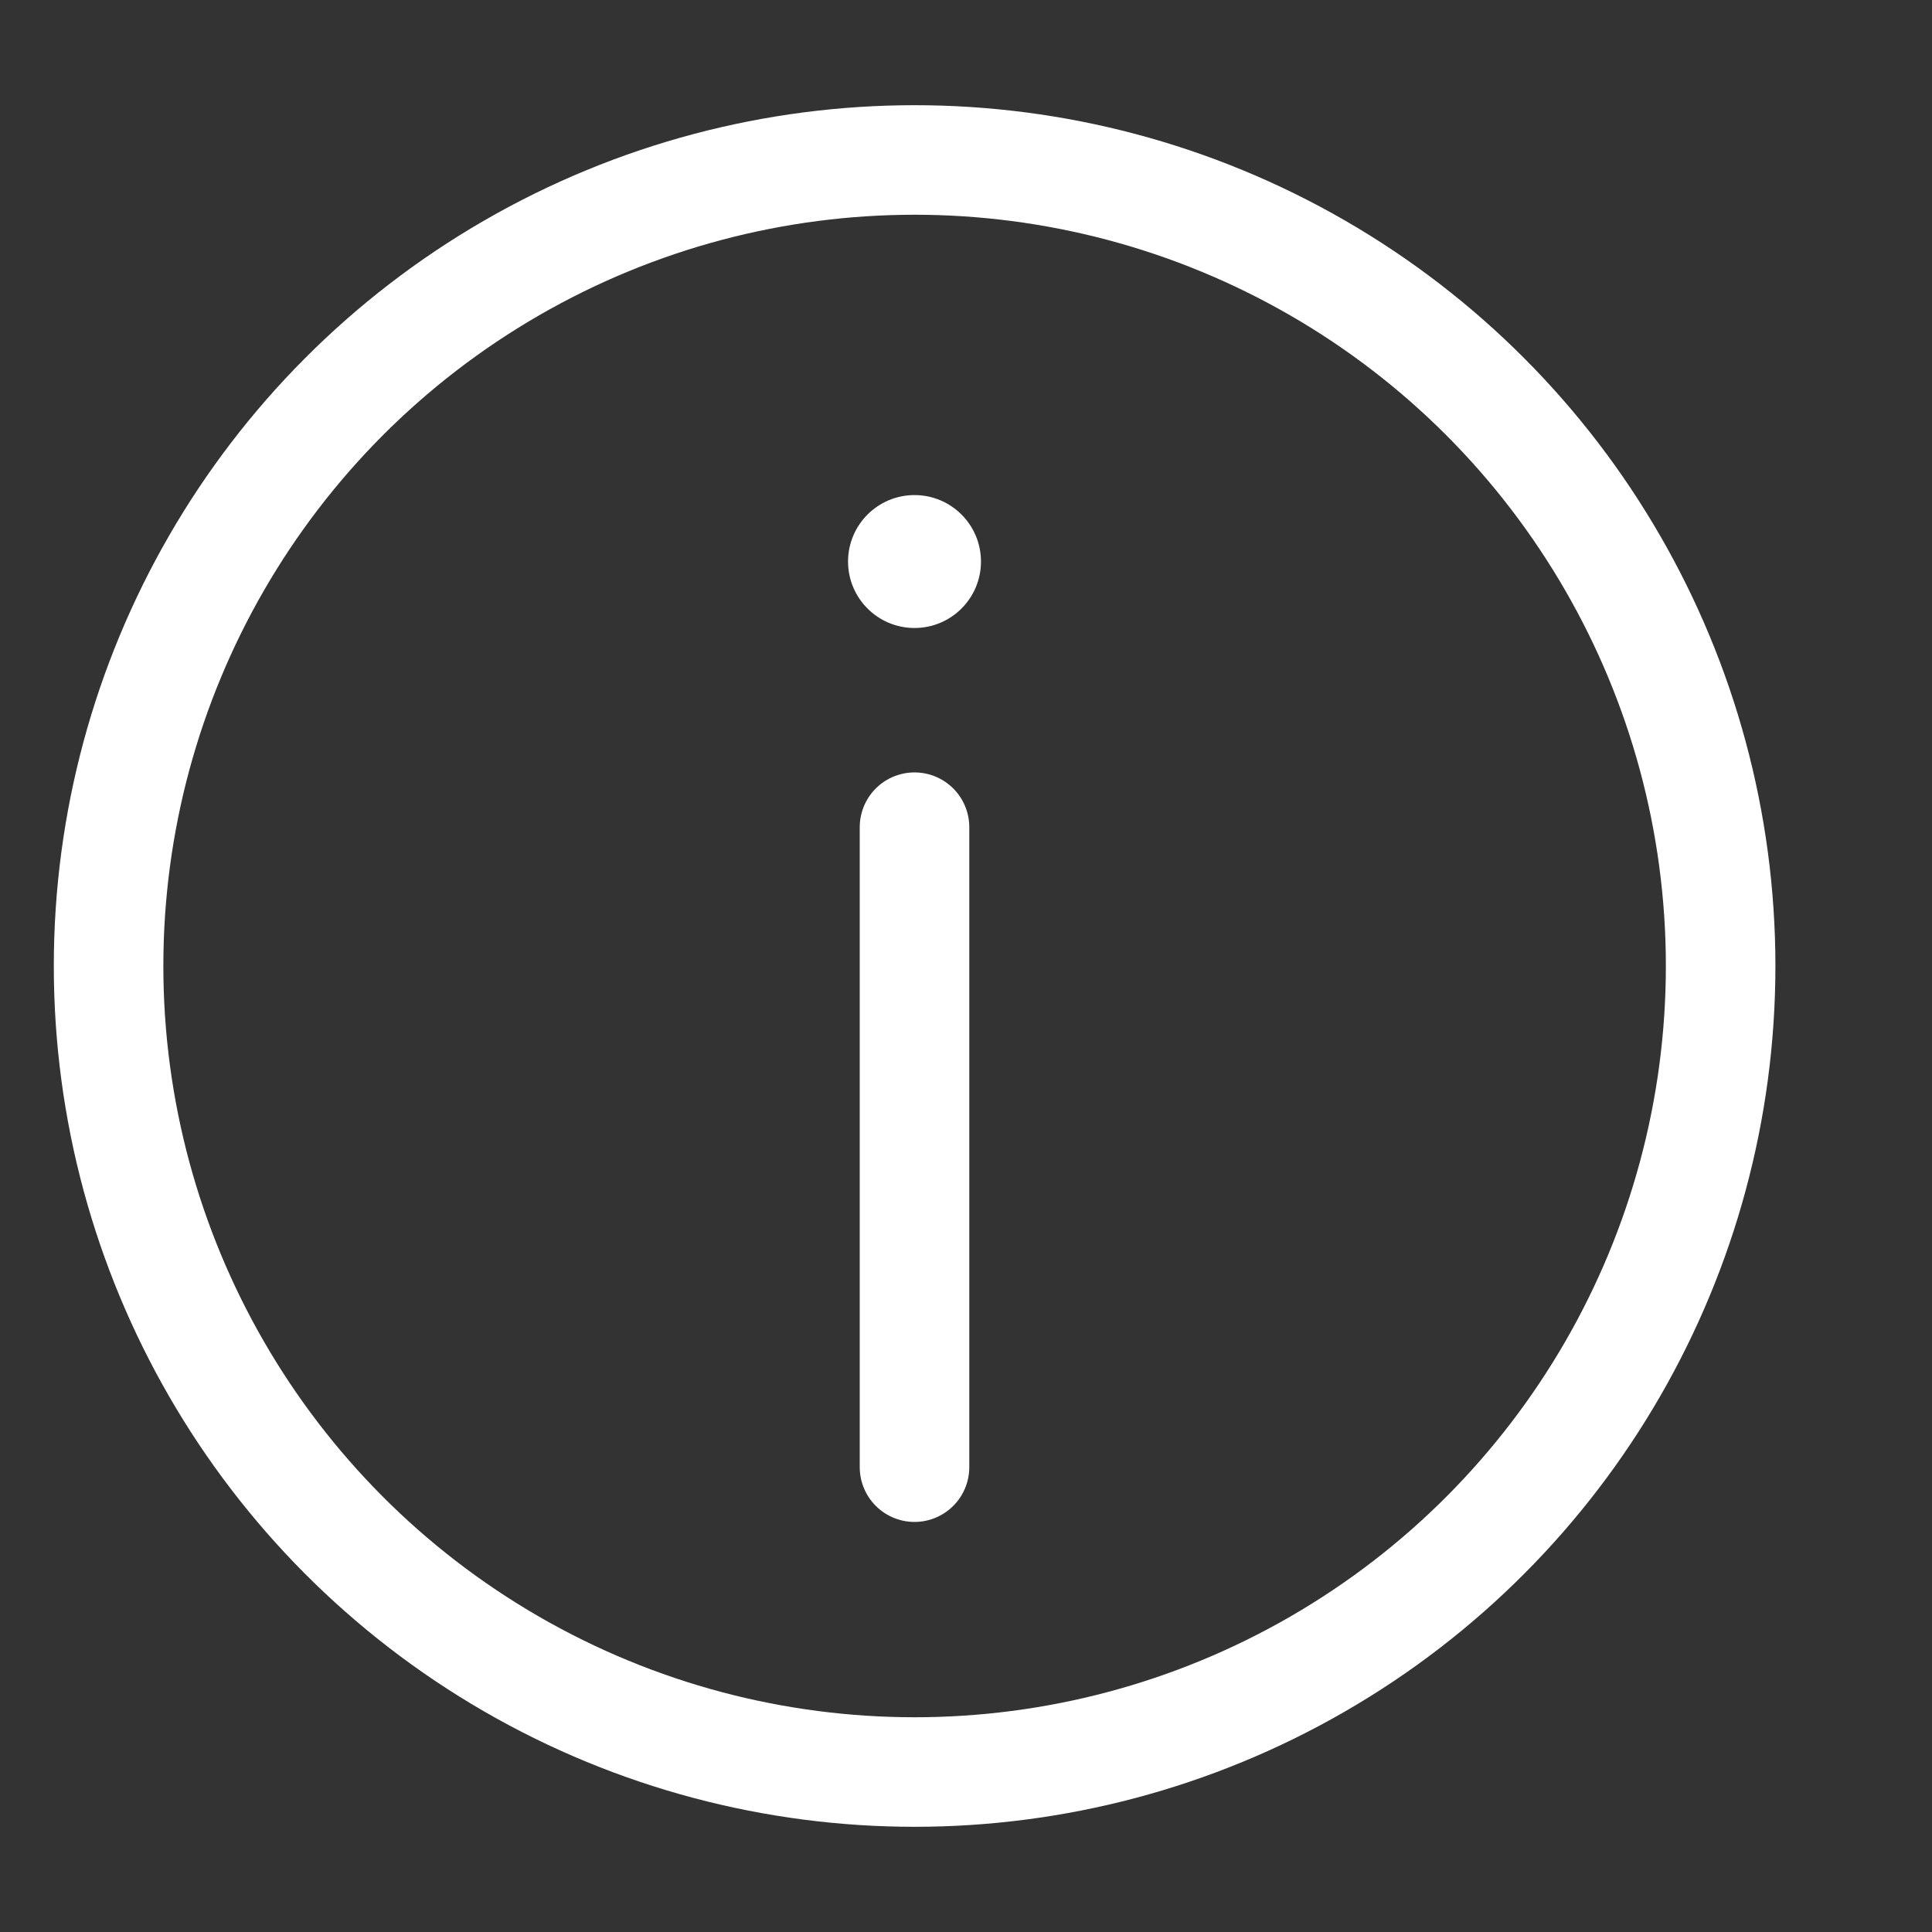
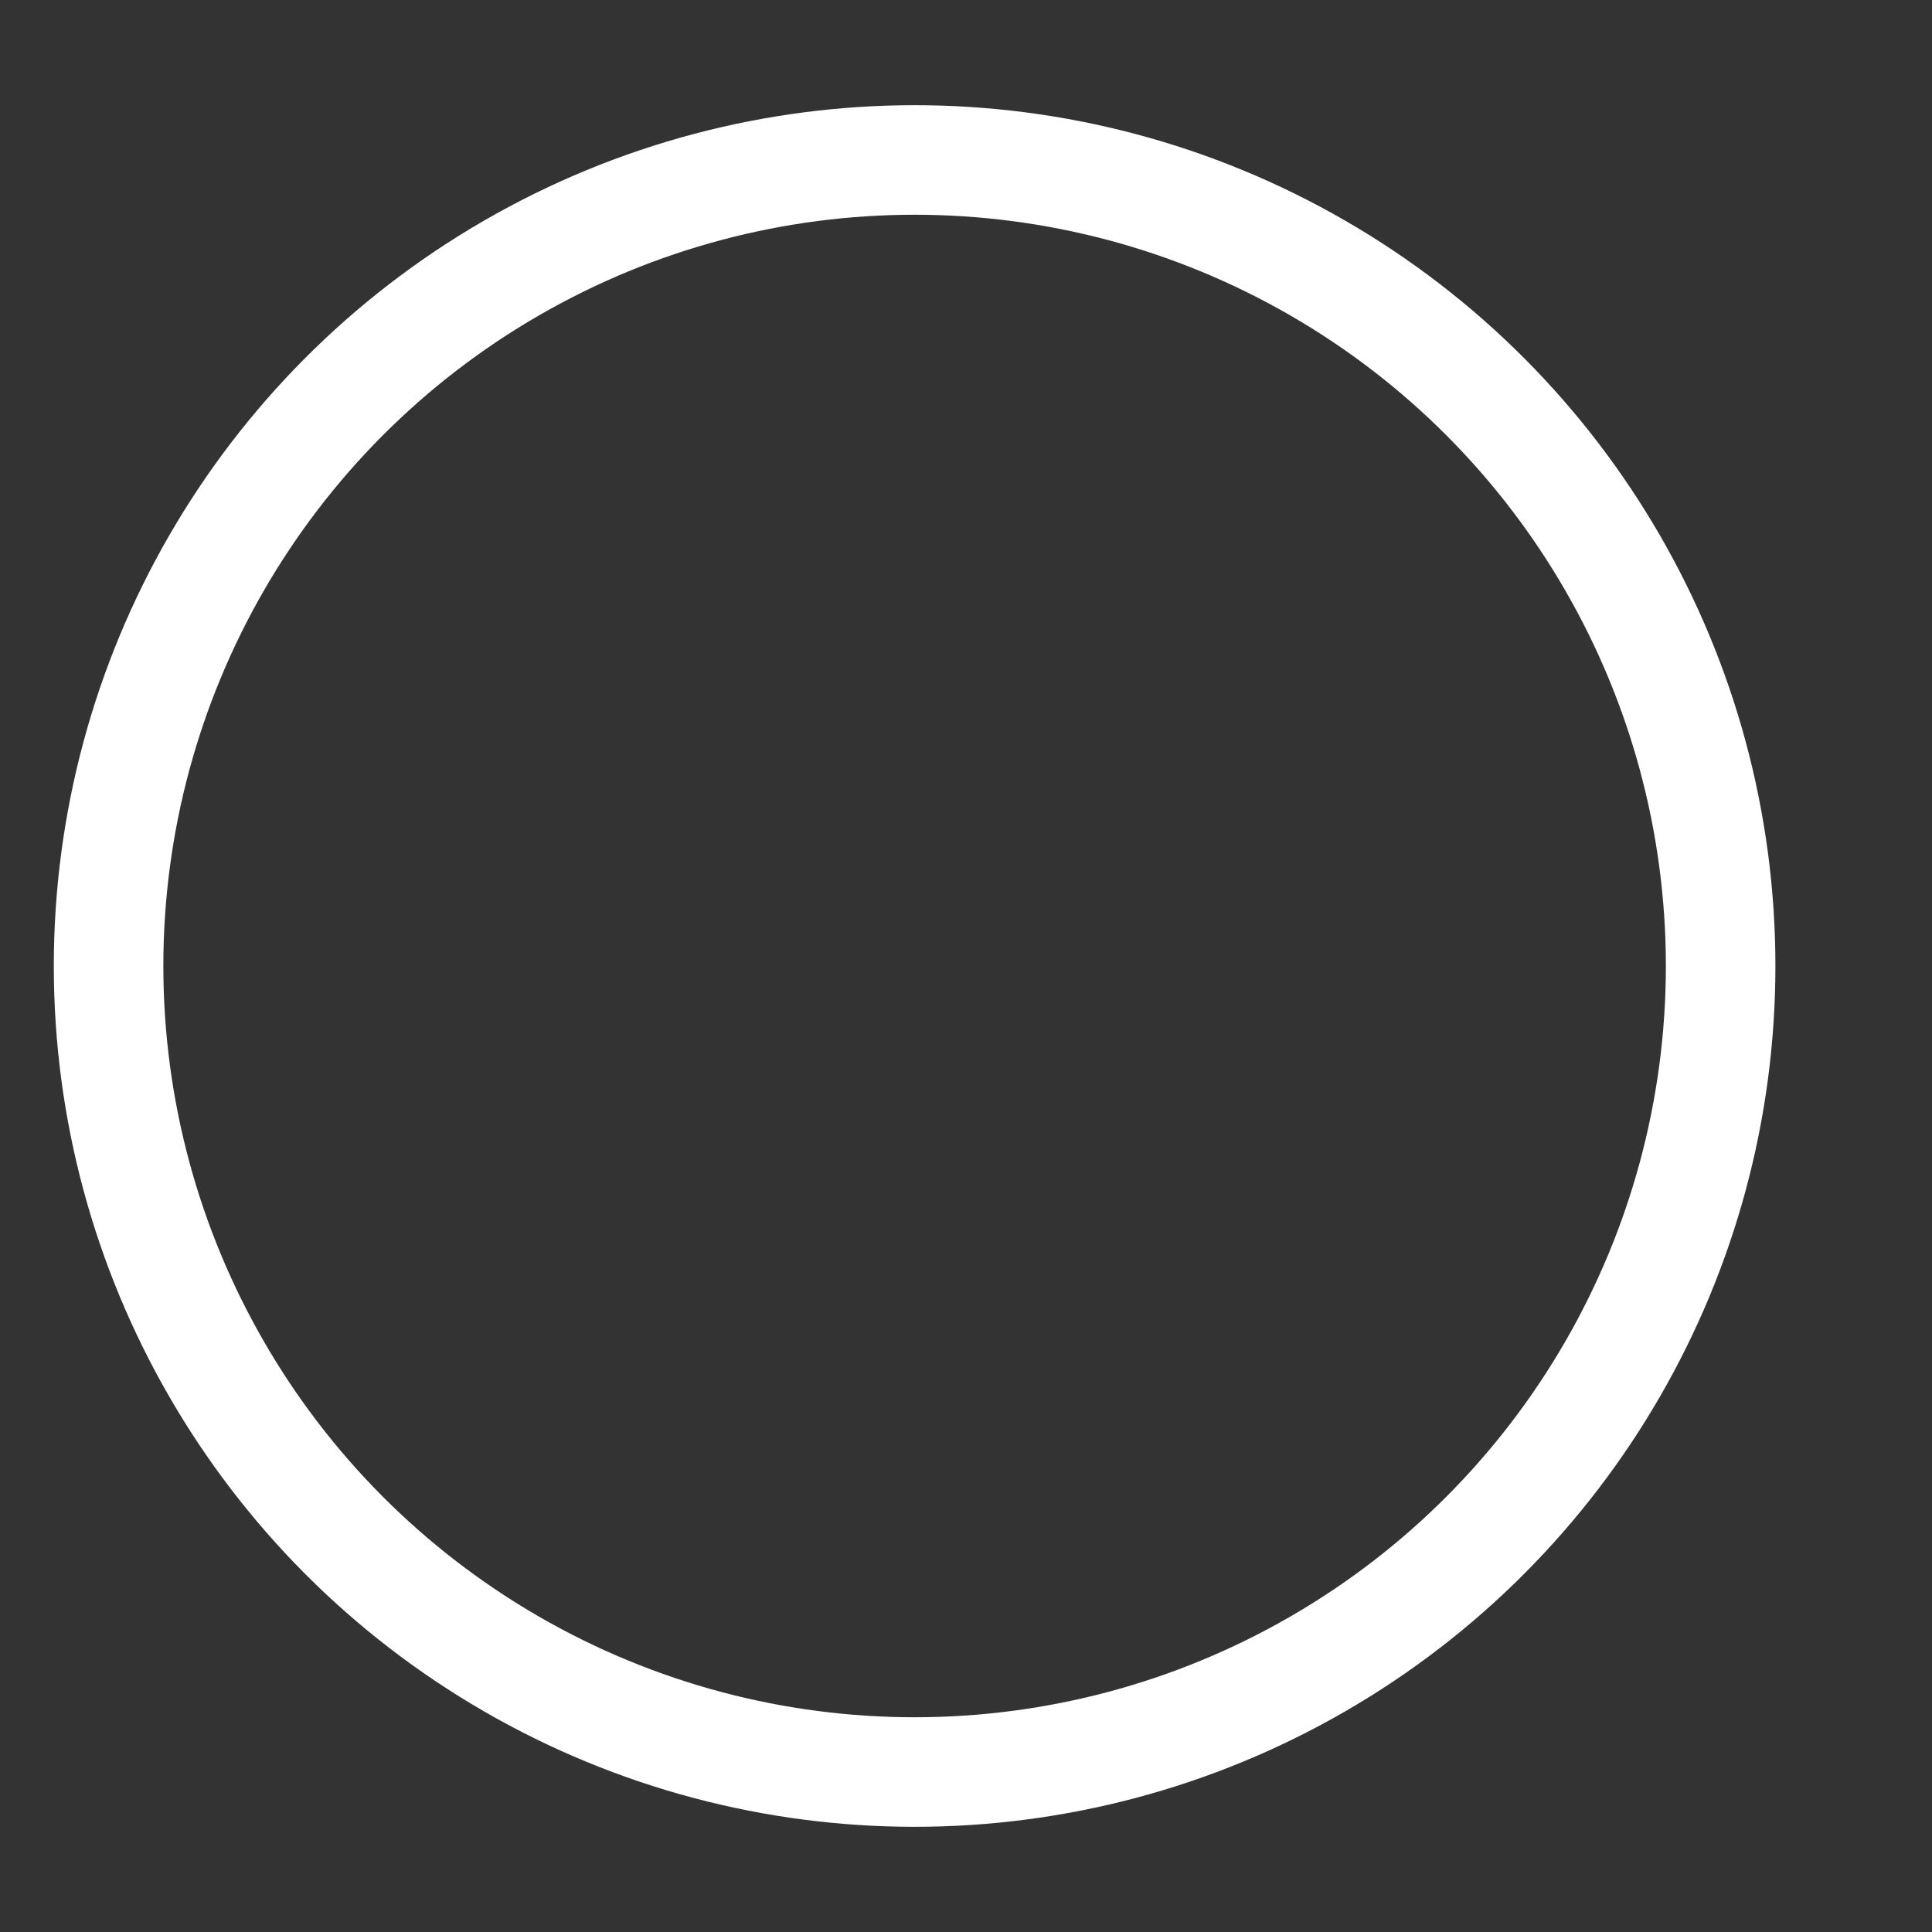
<svg xmlns="http://www.w3.org/2000/svg" version="1.1" id="Layer_1" x="0px" y="0px" width="20px" height="20px" viewBox="0 0 20 20" enable-background="new 0 0 20 20" xml:space="preserve">
  <rect x="0" y="0" width="20" height="20" fill="#333333" stroke="none" />
  <circle fill="none" stroke="#FFFFFF" stroke-width="1.134" stroke-linecap="round" stroke-linejoin="round" stroke-miterlimit="10" cx="9.468" cy="10" r="8.344" />
-   <line fill="none" stroke="#FFFFFF" stroke-width="1.134" stroke-linecap="round" stroke-linejoin="round" stroke-miterlimit="10" x1="9.467" y1="8.563" x2="9.467" y2="15.188" />
-   <circle fill="#FFFFFF" cx="9.467" cy="5.813" r="0.688" />
</svg>